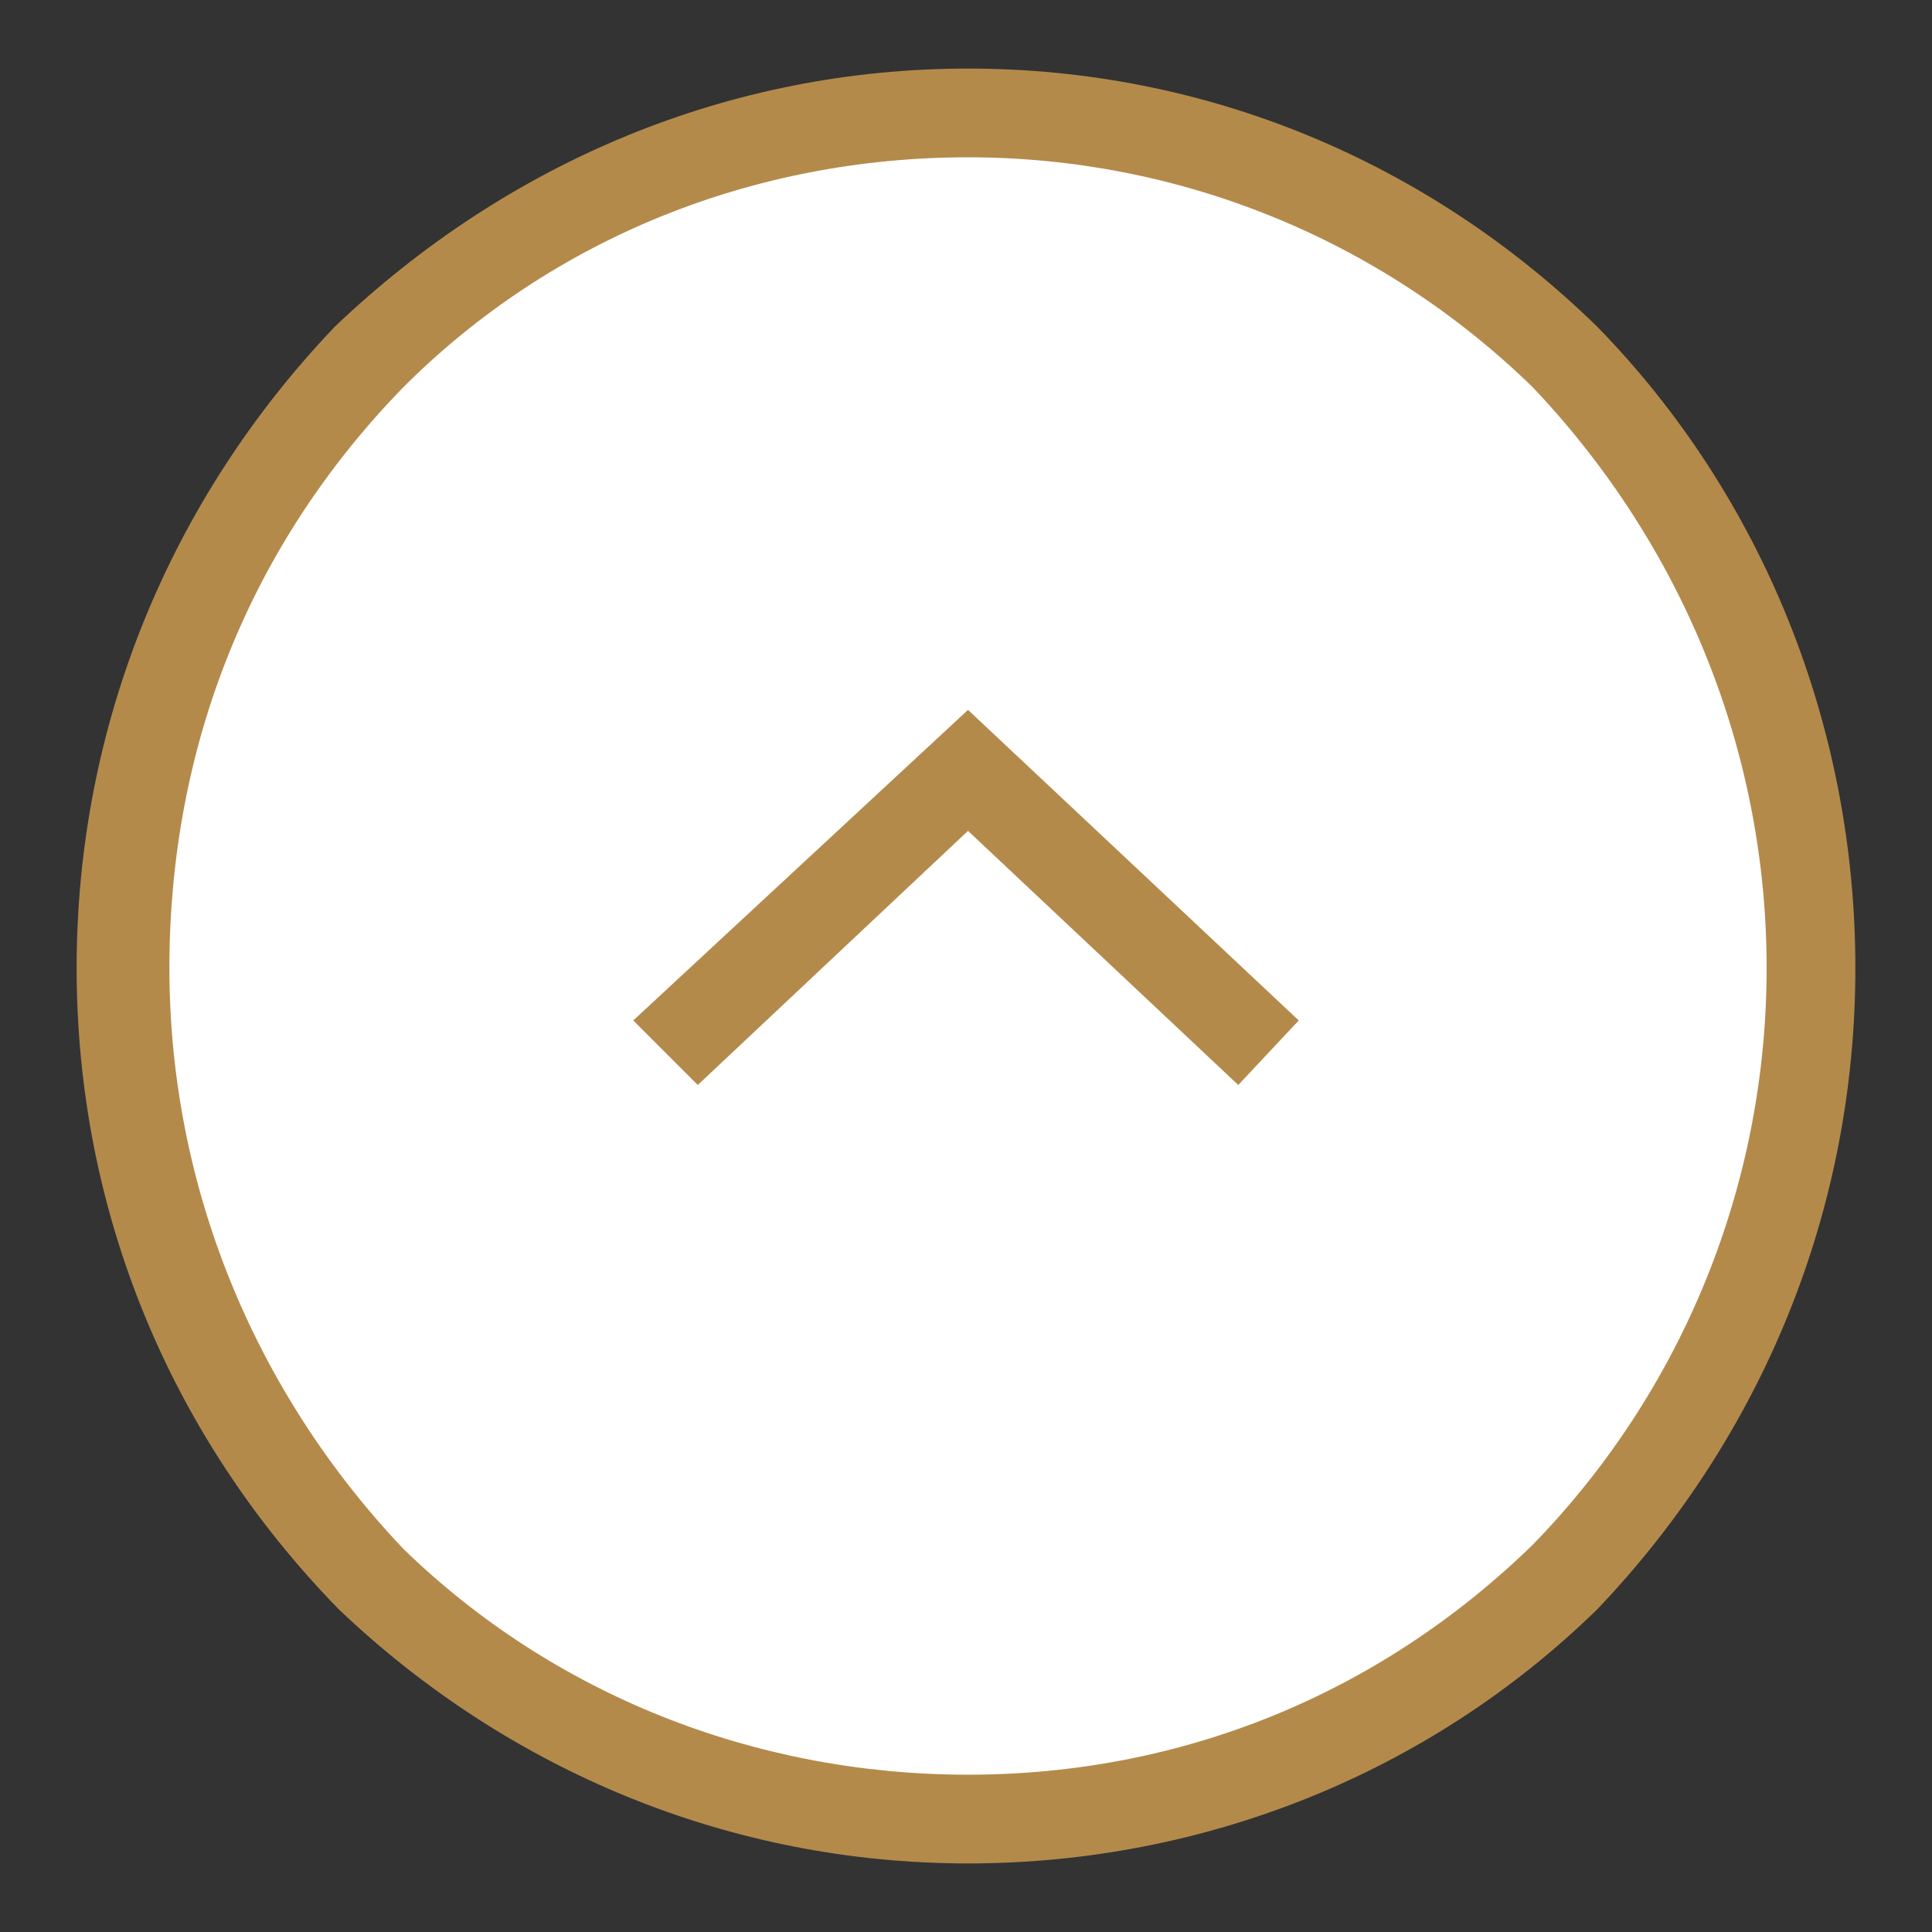
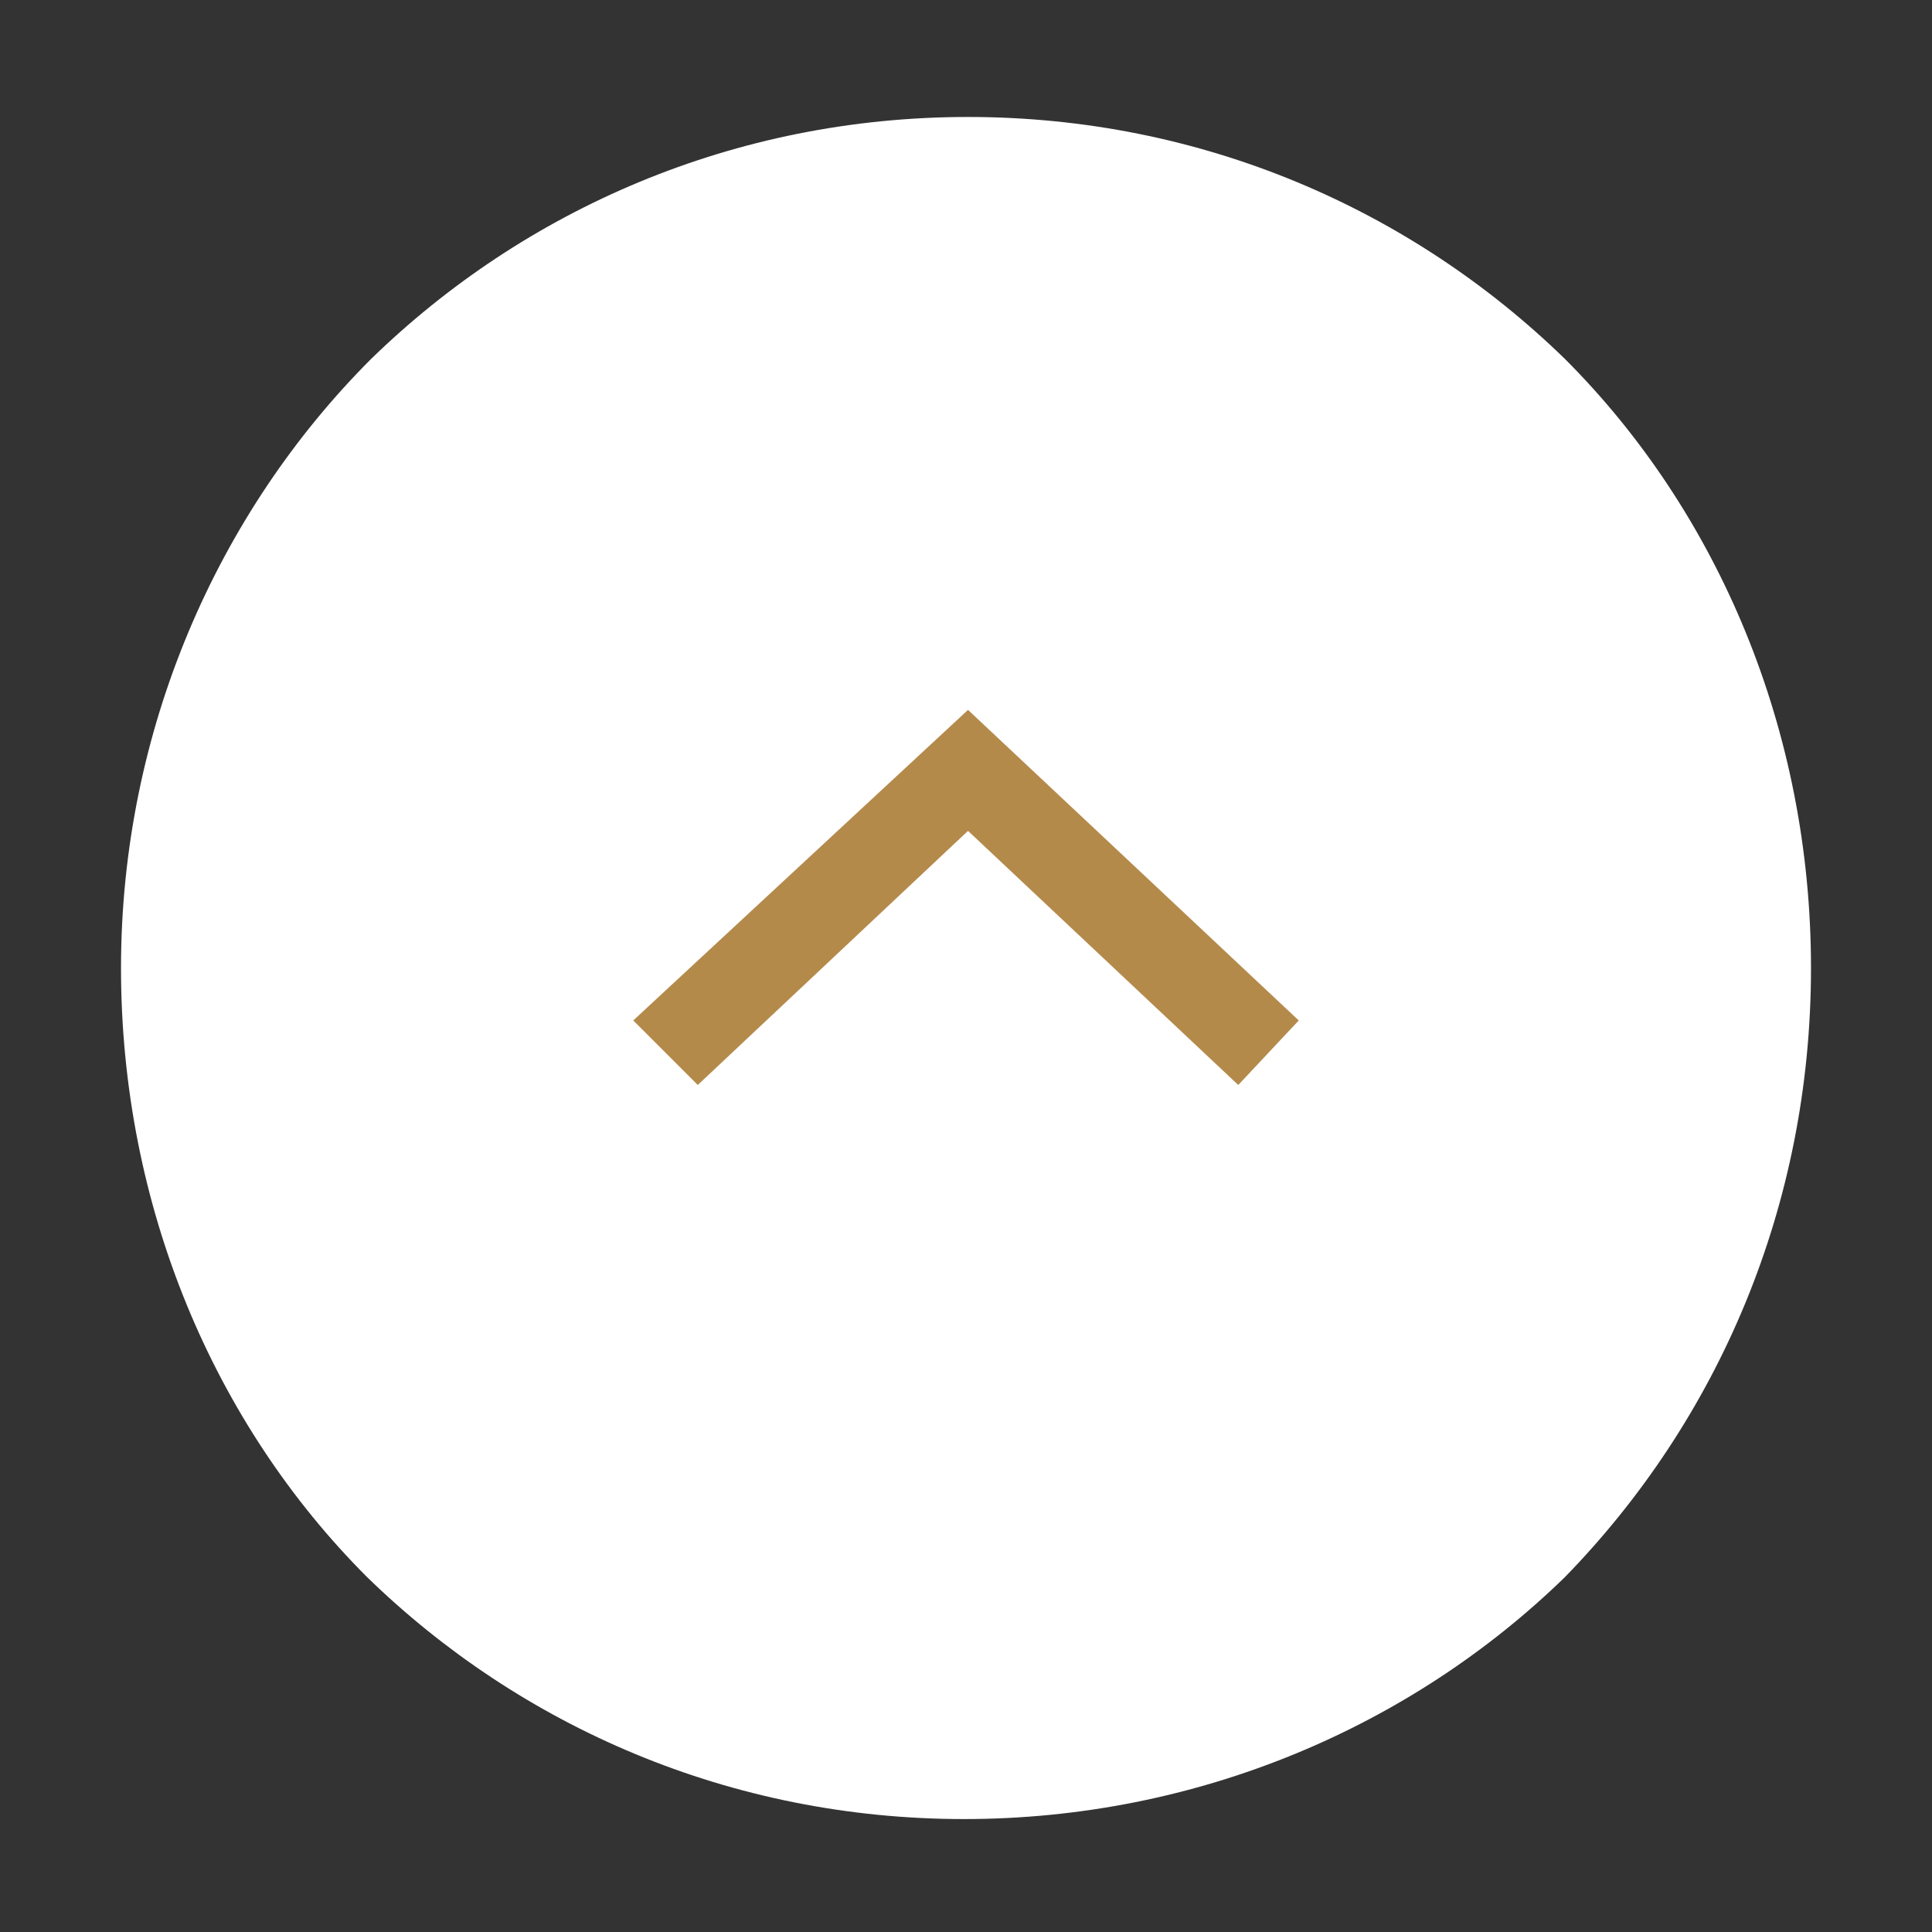
<svg xmlns="http://www.w3.org/2000/svg" version="1.1" id="レイヤー_1" x="0px" y="0px" viewBox="0 0 47.9 47.9" style="enable-background:new 0 0 47.9 47.9;" xml:space="preserve">
  <rect x="0" y="0" width="47.9" height="47.9" fill="#333333" stroke="none" />
  <style type="text/css">
	.st0{fill:#FFFFFF;enable-background:new    ;}
	.st1{fill:#B48A4B;}
</style>
  <g>
    <path class="st0" d="M38.8,39.1c3.8-3.9,6.1-9.2,6.1-15.1s-2.3-11.3-6.1-15.1c-3.8-3.7-9-6-14.8-6s-11,2.3-14.8,6   C5.4,12.7,3,18.1,3,24s2.3,11.3,6.1,15.1c3.8,3.7,9,6,14.8,6S35,42.8,38.8,39.1z" />
-     <path class="st1" d="M24,46.2c-5.9,0-11.4-2.3-15.6-6.3C4.2,35.6,1.9,30,1.9,24S4.2,12.4,8.3,8.1C12.6,4,18.1,1.7,24,1.7   S35.4,4,39.6,8.1C43.7,12.3,46,18,46,24s-2.3,11.6-6.4,15.9l0,0C35.4,44,29.8,46.2,24,46.2z M24,3.9c-5.3,0-10.3,2-14,5.7   C6.2,13.5,4.2,18.5,4.2,24c0,5.4,2.1,10.5,5.8,14.4C13.7,42,18.7,44,24,44s10.2-2,14-5.7c3.7-3.8,5.8-8.9,5.8-14.3   S41.7,13.5,38,9.6C34.2,5.9,29.2,3.9,24,3.9z" />
    <polygon class="st1" points="17.3,26.9 15.7,25.3 24,17.6 32.2,25.3 30.7,26.9 24,20.6  " />
  </g>
</svg>